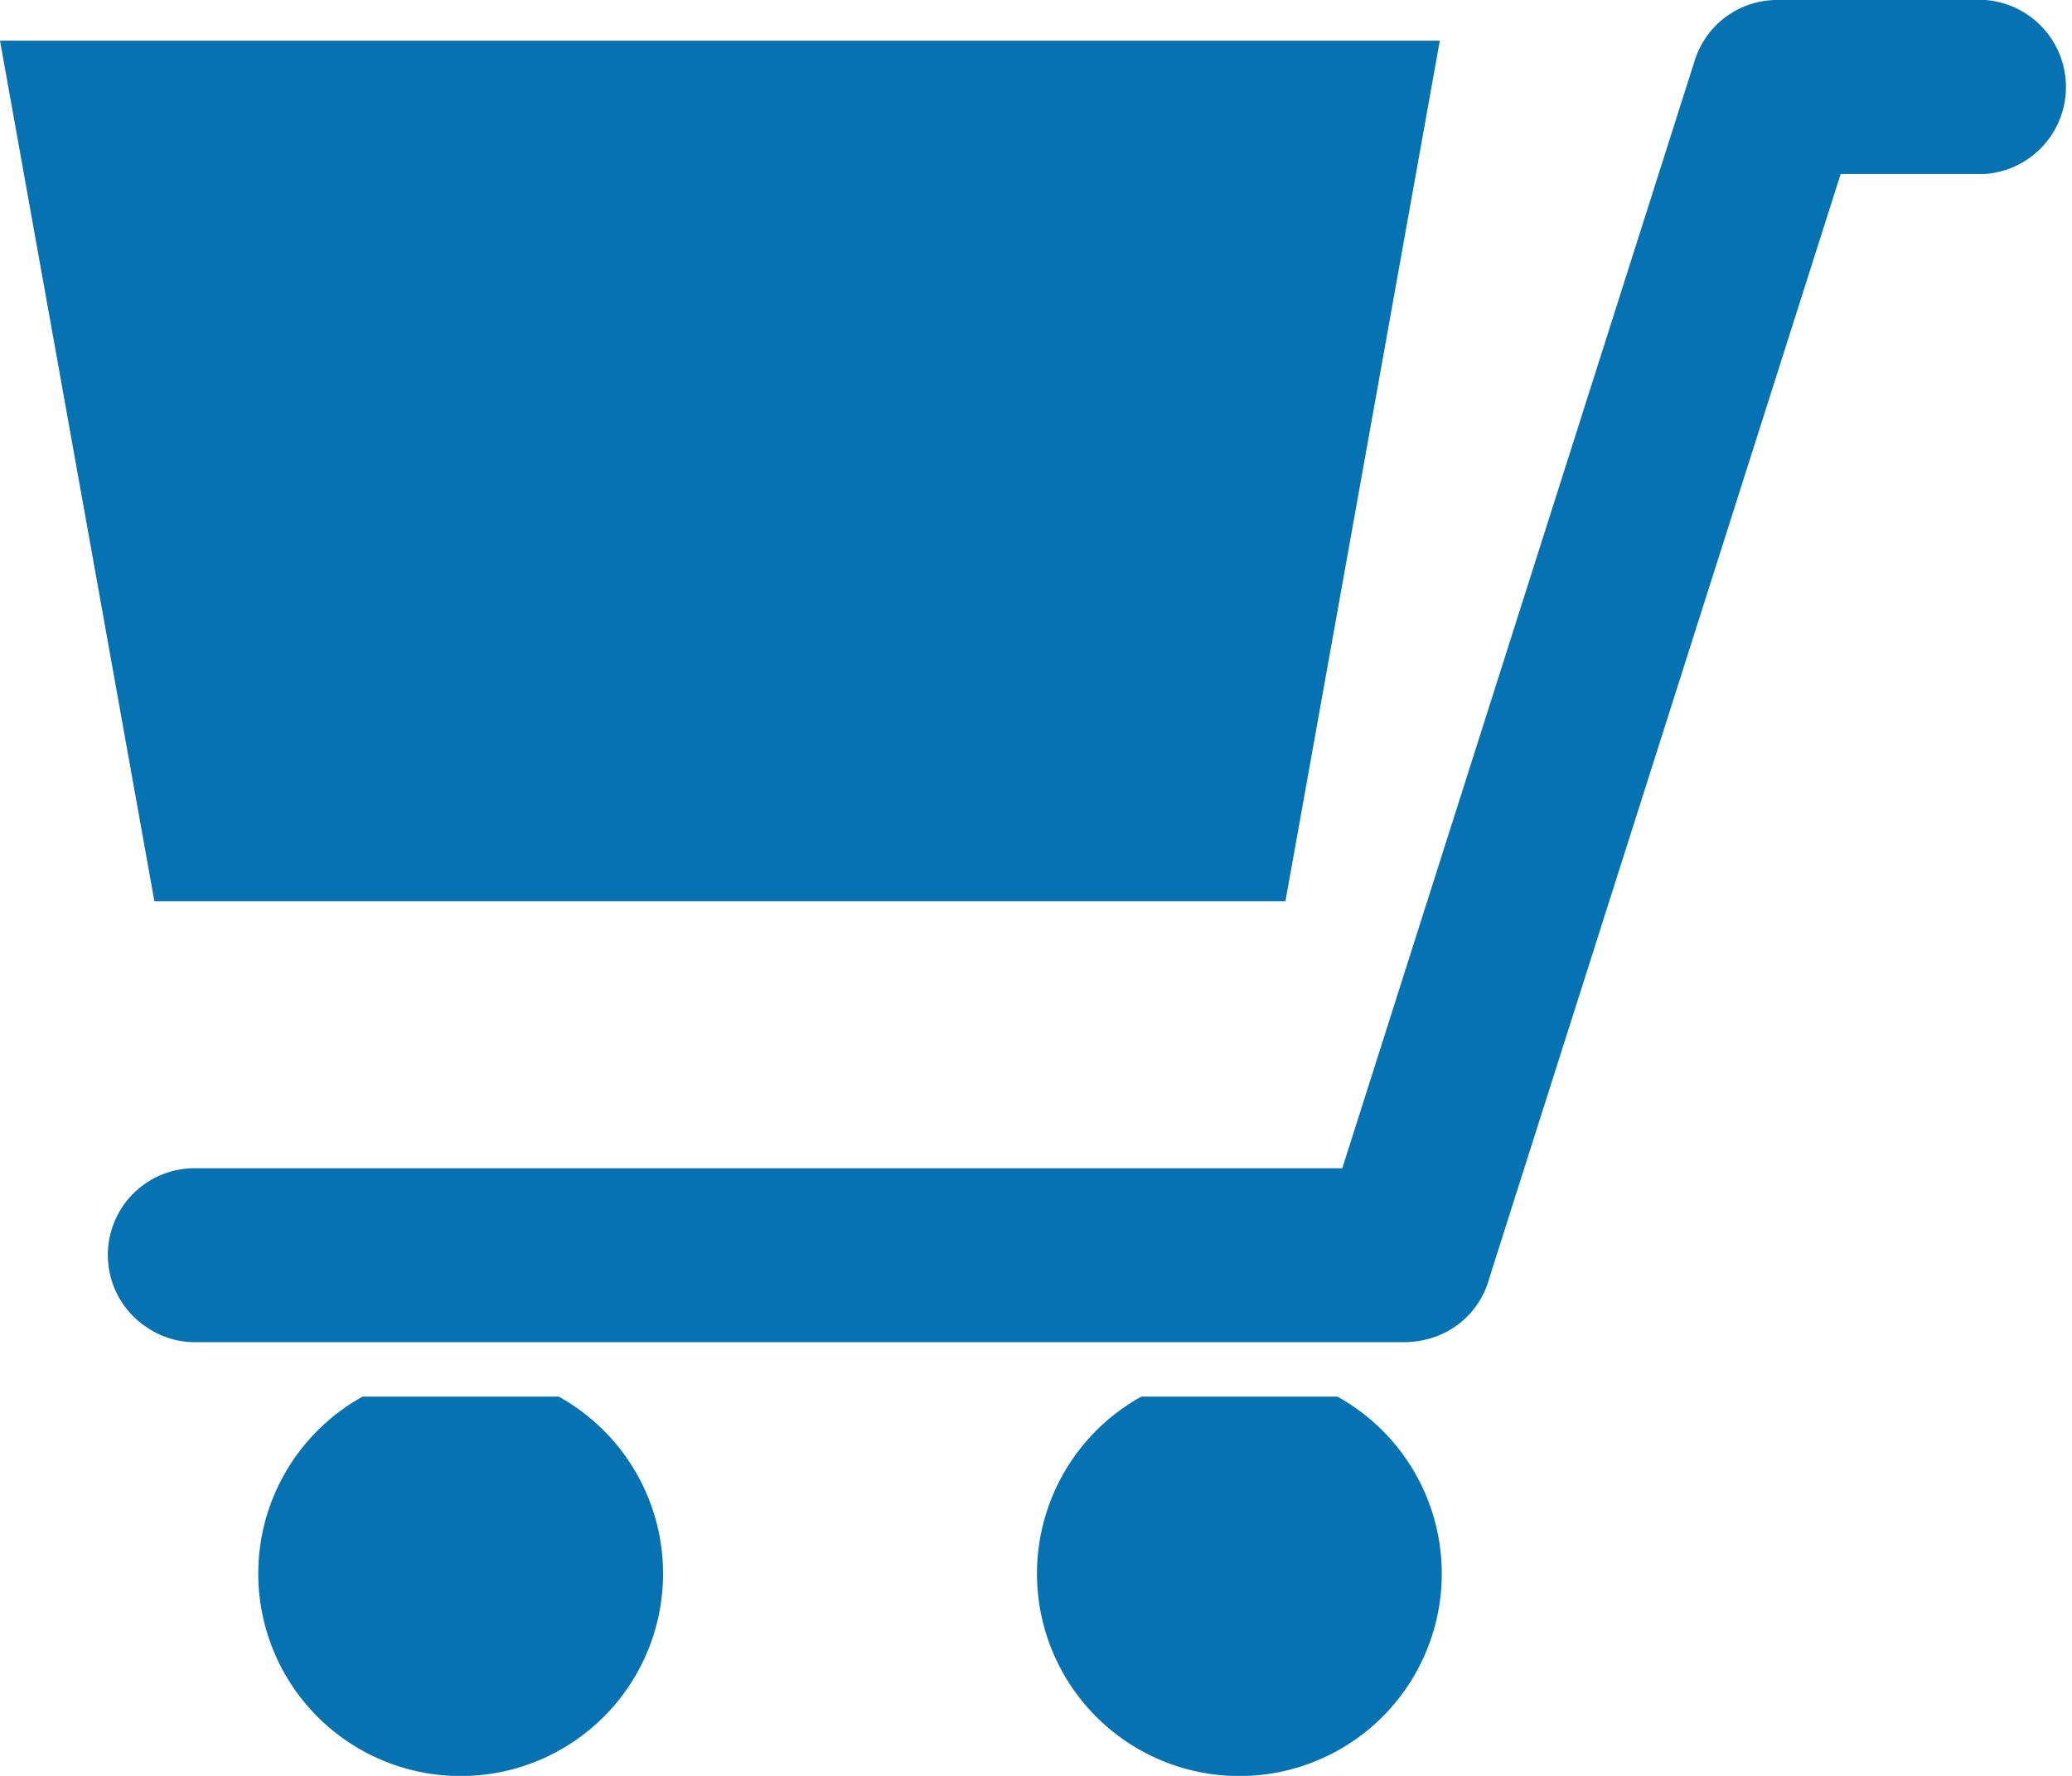
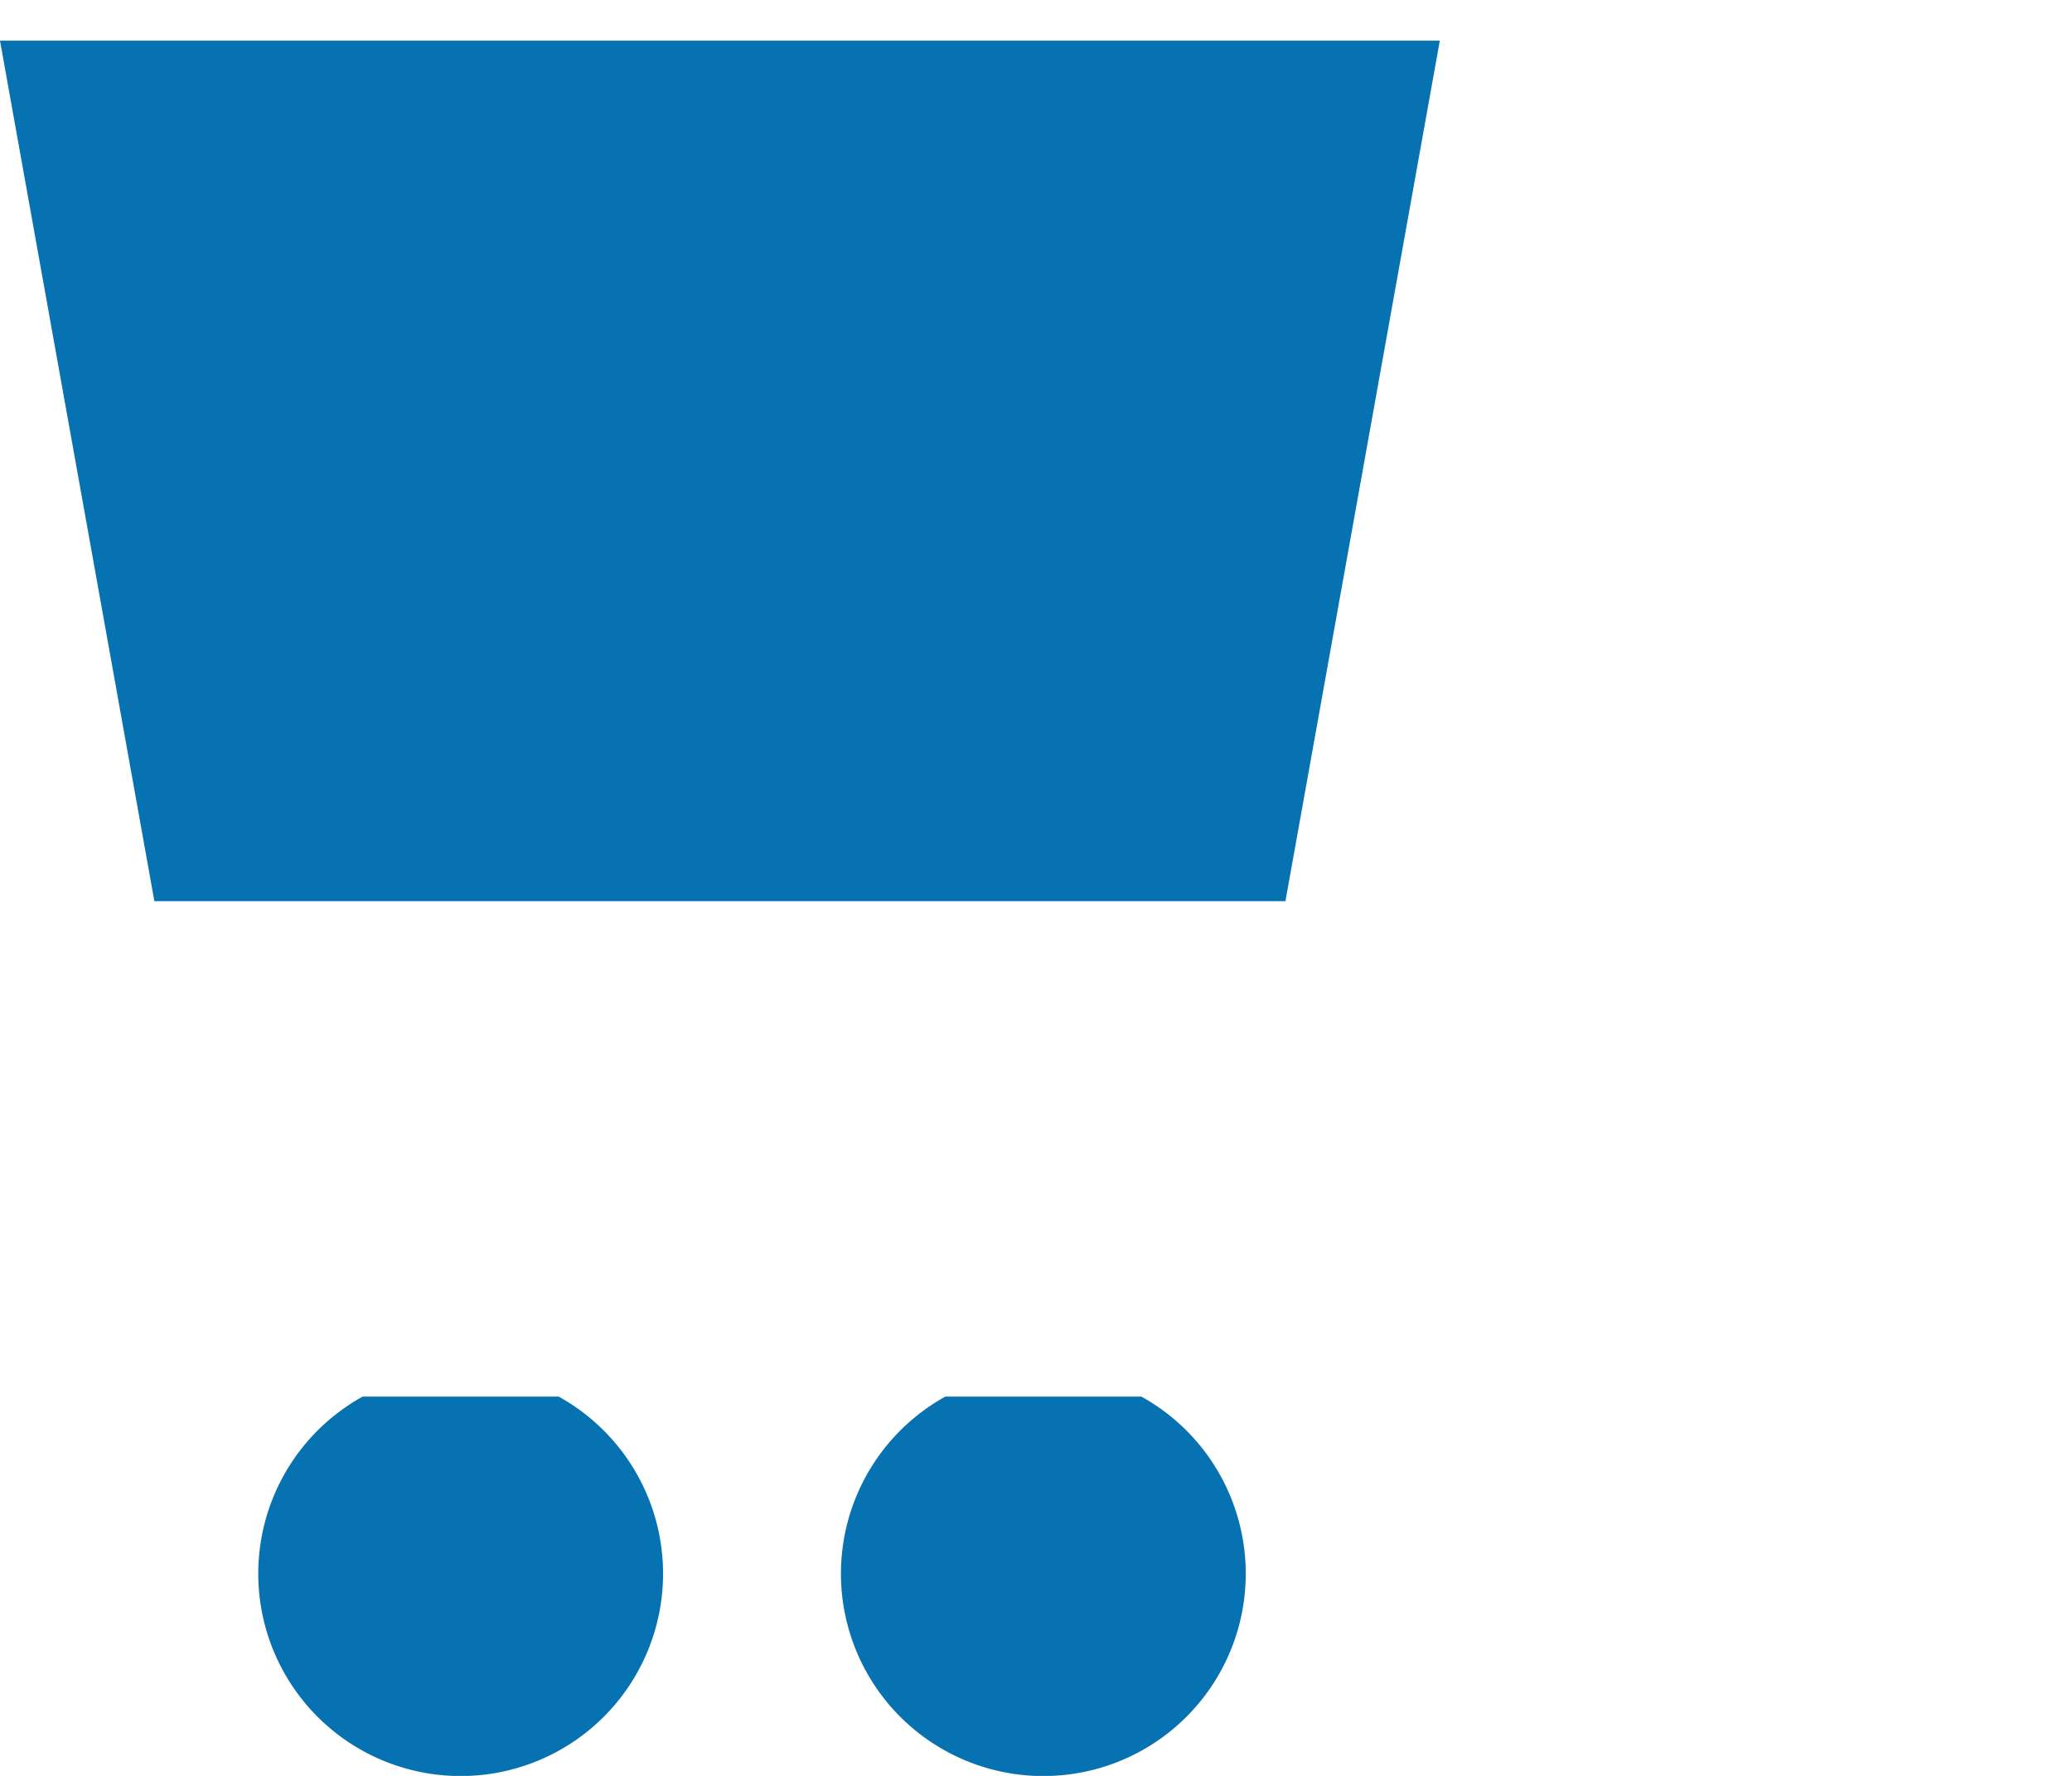
<svg xmlns="http://www.w3.org/2000/svg" viewBox="0 0 42.28 36.24">
  <defs>
    <style>.cls-1{fill:#0672b1;}</style>
  </defs>
  <g id="レイヤー_2" data-name="レイヤー 2">
    <g id="レイヤー_1-2" data-name="レイヤー 1">
      <polygon class="cls-1" points="26.23 18.39 3.15 18.39 0 0.83 29.38 0.83 26.23 18.39" />
-       <path class="cls-1" d="M23.29,28.5h4a4.13,4.13,0,1,1-4,0Z" />
+       <path class="cls-1" d="M23.29,28.5a4.13,4.13,0,1,1-4,0Z" />
      <path class="cls-1" d="M7.4,28.5h4a4.13,4.13,0,1,1-4,0Z" />
-       <path class="cls-1" d="M4,23.84H27.39l7.19-22.6A1.76,1.76,0,0,1,36.27,0h4.24a1.78,1.78,0,0,1,0,3.55H37.56L30.47,25.83l-.1.32a1.75,1.75,0,0,1-1.25,1.18,2,2,0,0,1-.44.06H4a1.75,1.75,0,0,1-1-.3,1.77,1.77,0,0,1,1-3.25Z" />
    </g>
  </g>
</svg>